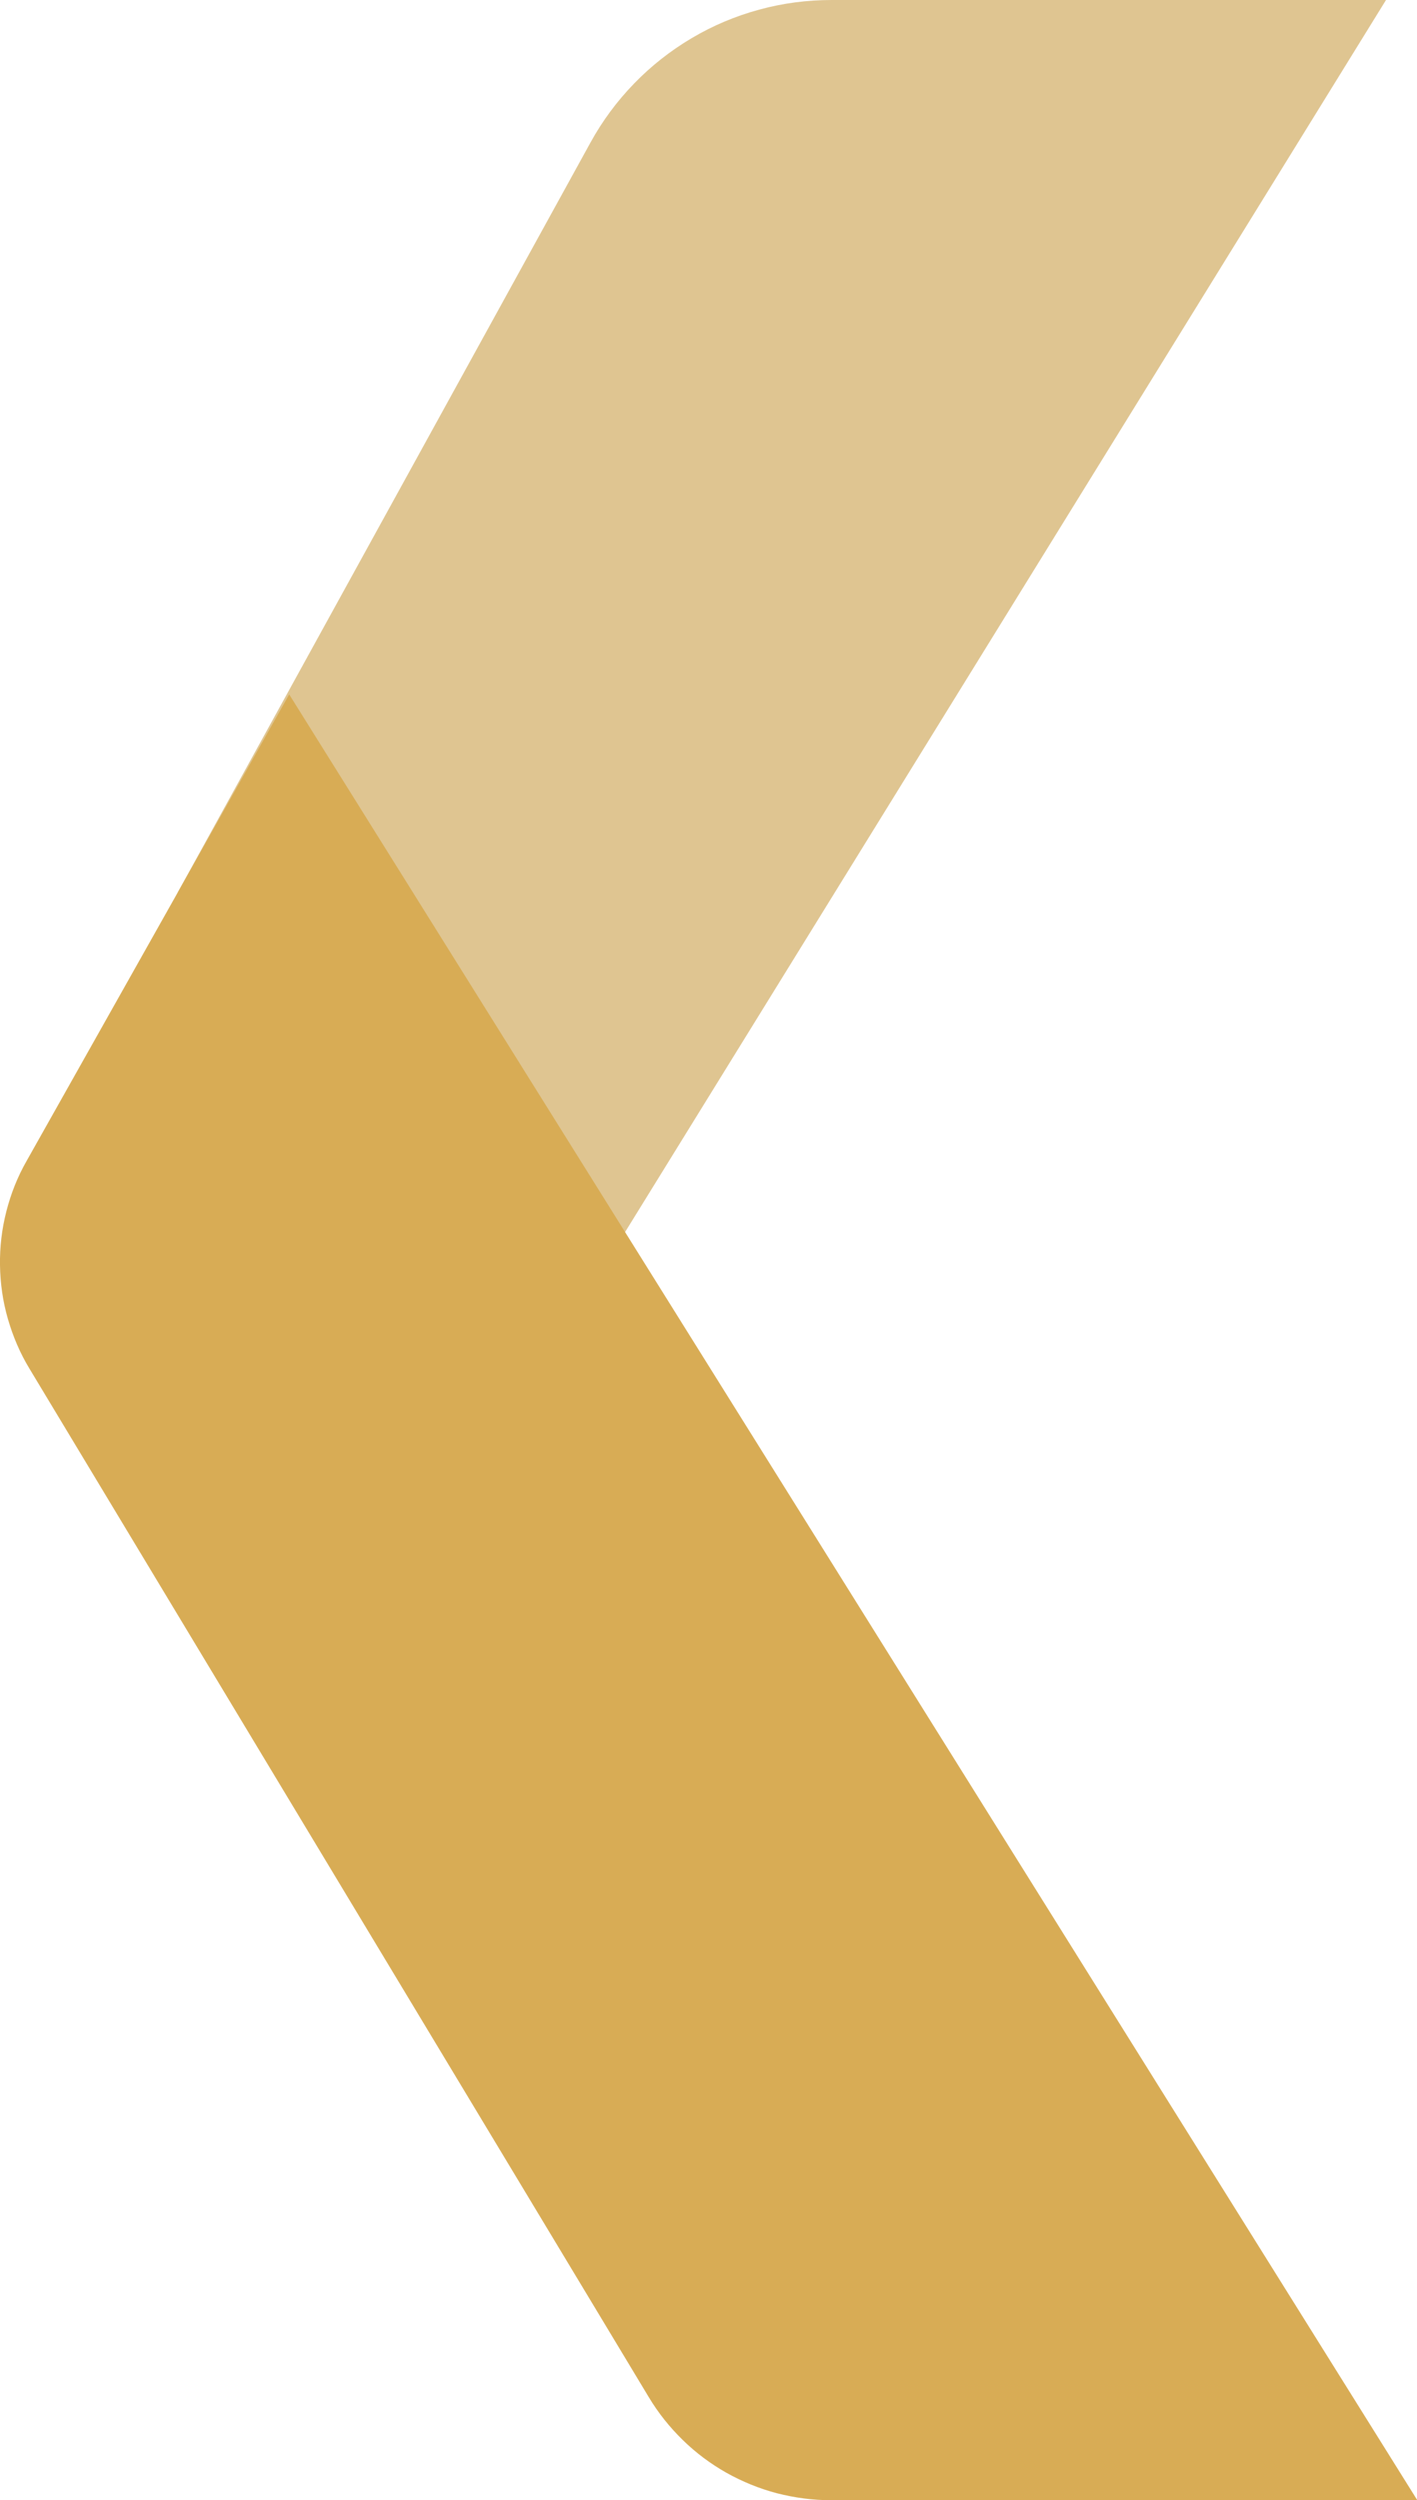
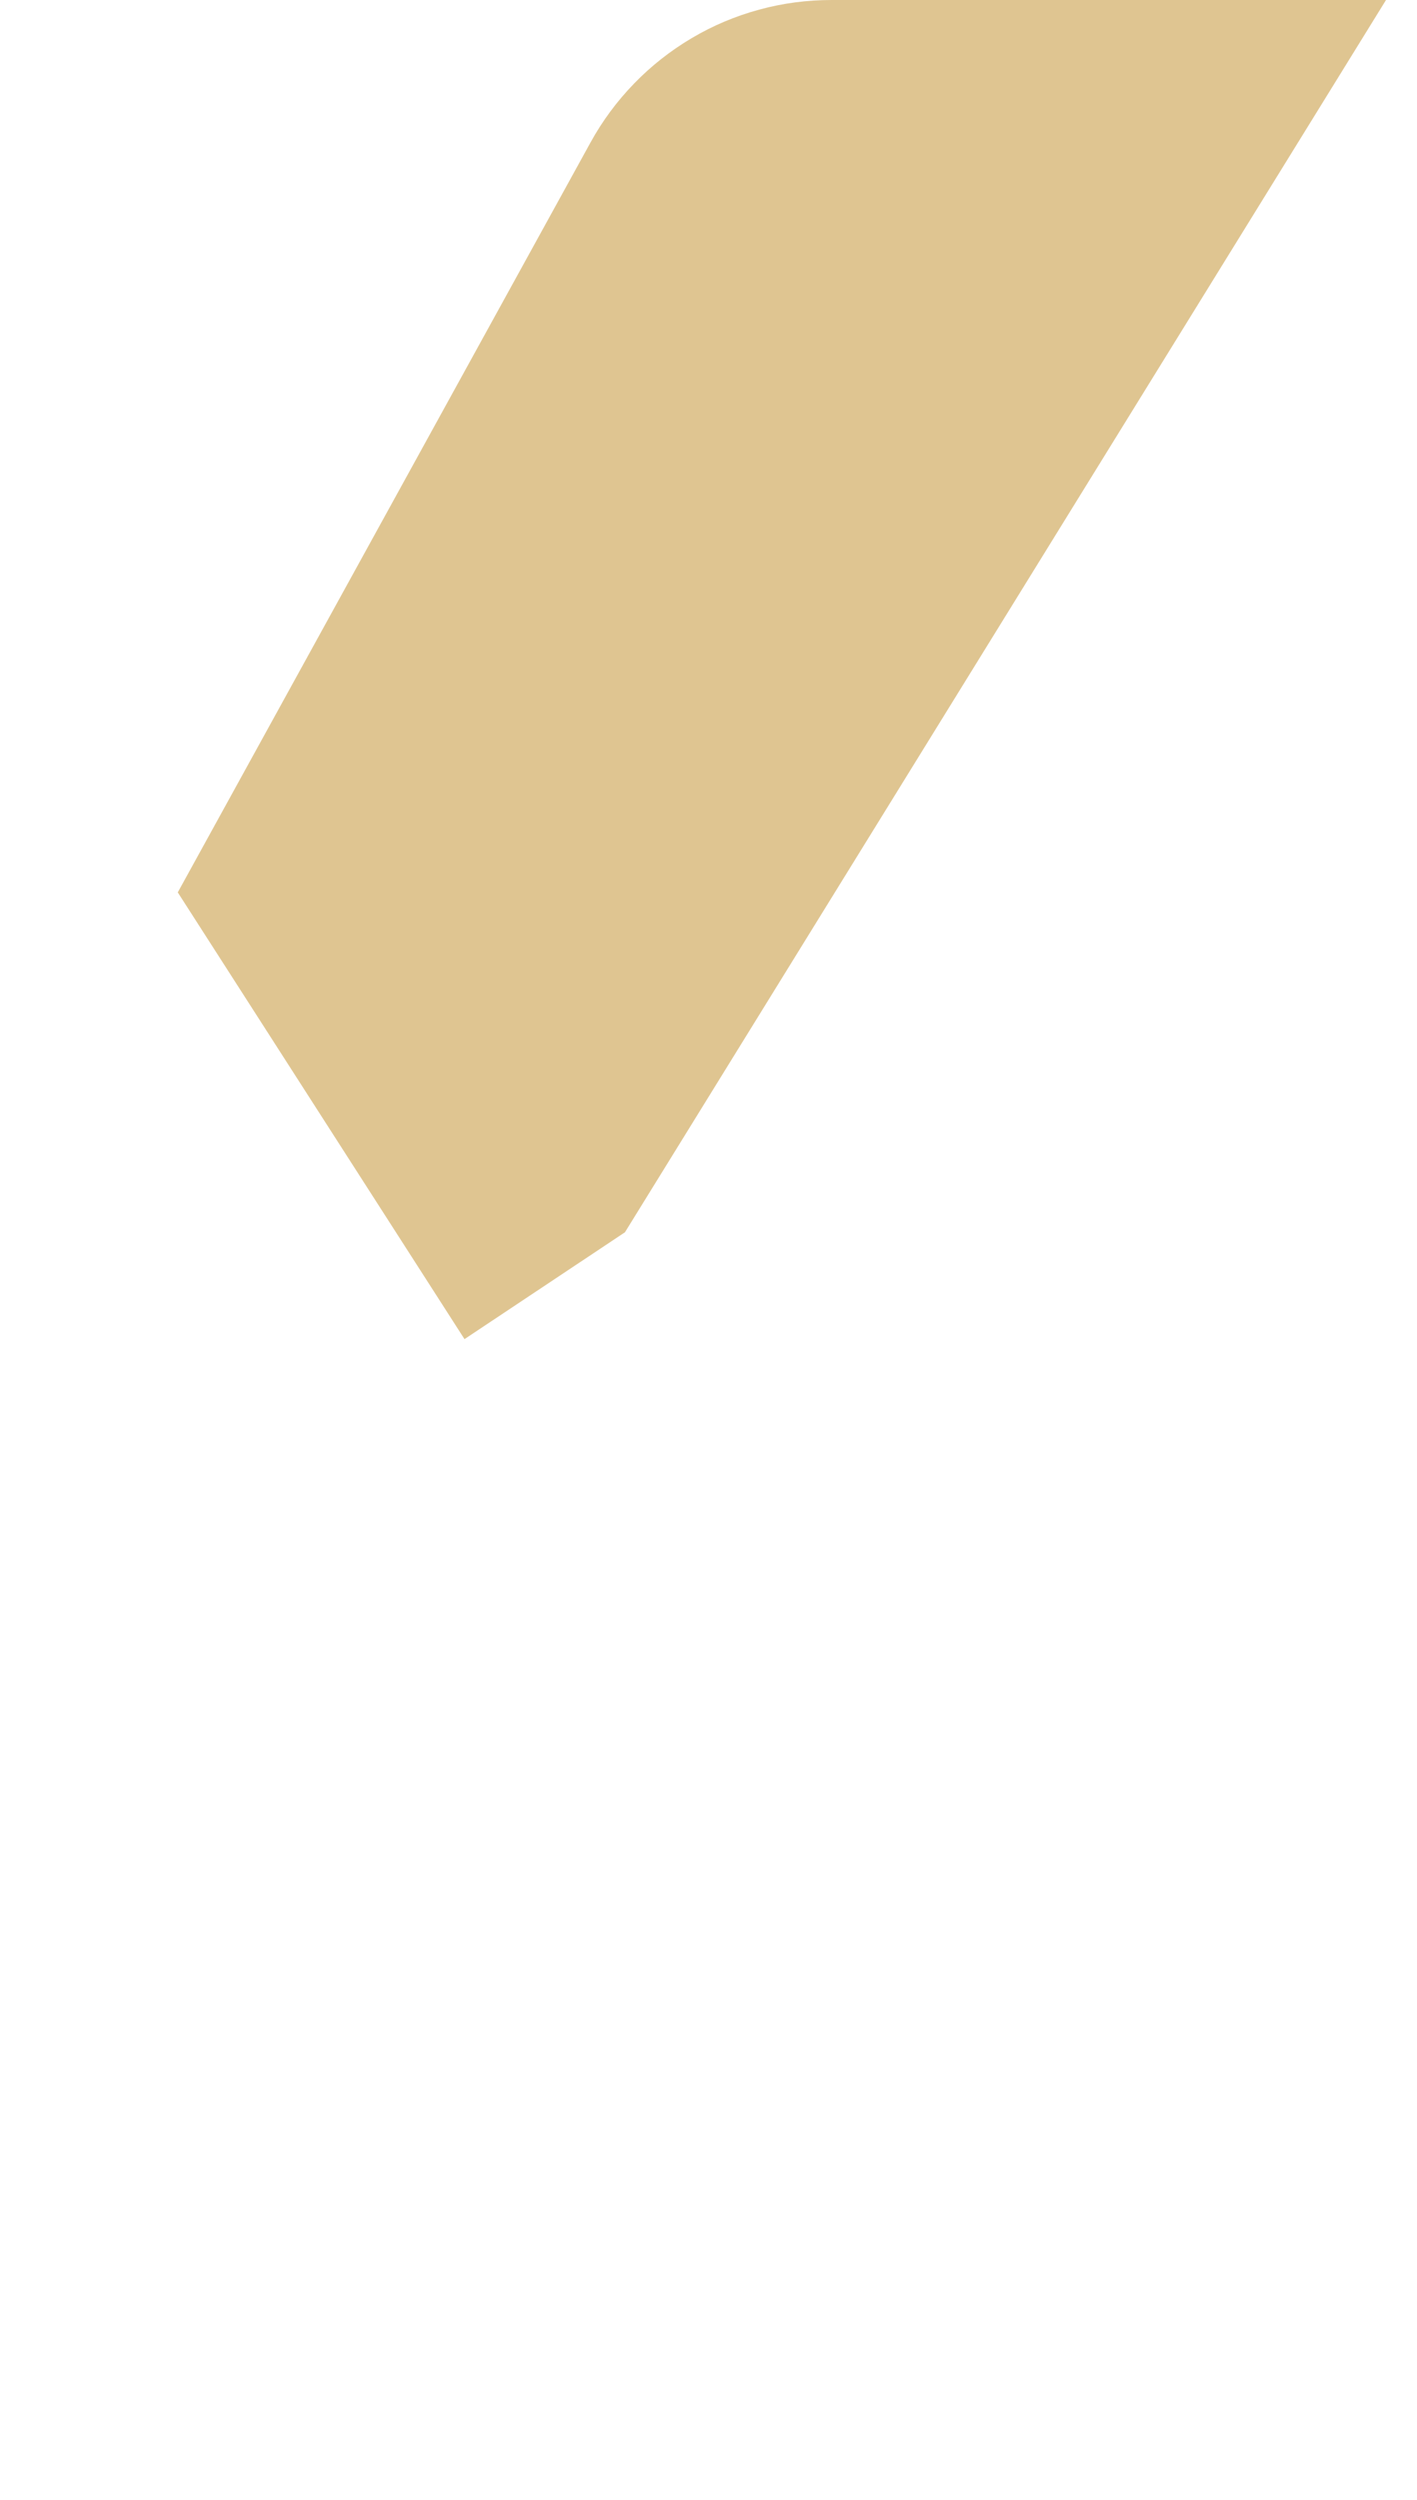
<svg xmlns="http://www.w3.org/2000/svg" id="Layer_2" viewBox="0 0 100.15 176.68">
  <defs>
    <style>.cls-1{fill:#dfc591;}.cls-2{fill:#d8ac55;}</style>
  </defs>
  <g id="Layer_1-2">
    <path class="cls-1" d="M12.56,63.07L41.73,10.08c.84-1.53,1.87-2.92,3.08-4.17,1.21-1.25,2.57-2.32,4.07-3.21s3.09-1.56,4.78-2.02C55.34.22,57.05,0,58.8,0h39.16l-53.79,87.08-11.34,7.55-20.26-31.56Z" />
-     <path class="cls-2" d="M100.15,176.68h-41.4c-1.3,0-2.57-.17-3.83-.49-1.26-.33-2.45-.82-3.58-1.45-1.13-.64-2.16-1.41-3.09-2.32s-1.73-1.91-2.4-3.03L2.09,96.73c-.67-1.1-1.17-2.28-1.53-3.52-.36-1.24-.54-2.51-.56-3.8-.02-1.29.13-2.56.45-3.81s.79-2.44,1.43-3.56l18.56-32.97,79.72,127.59Z" />
  </g>
</svg>